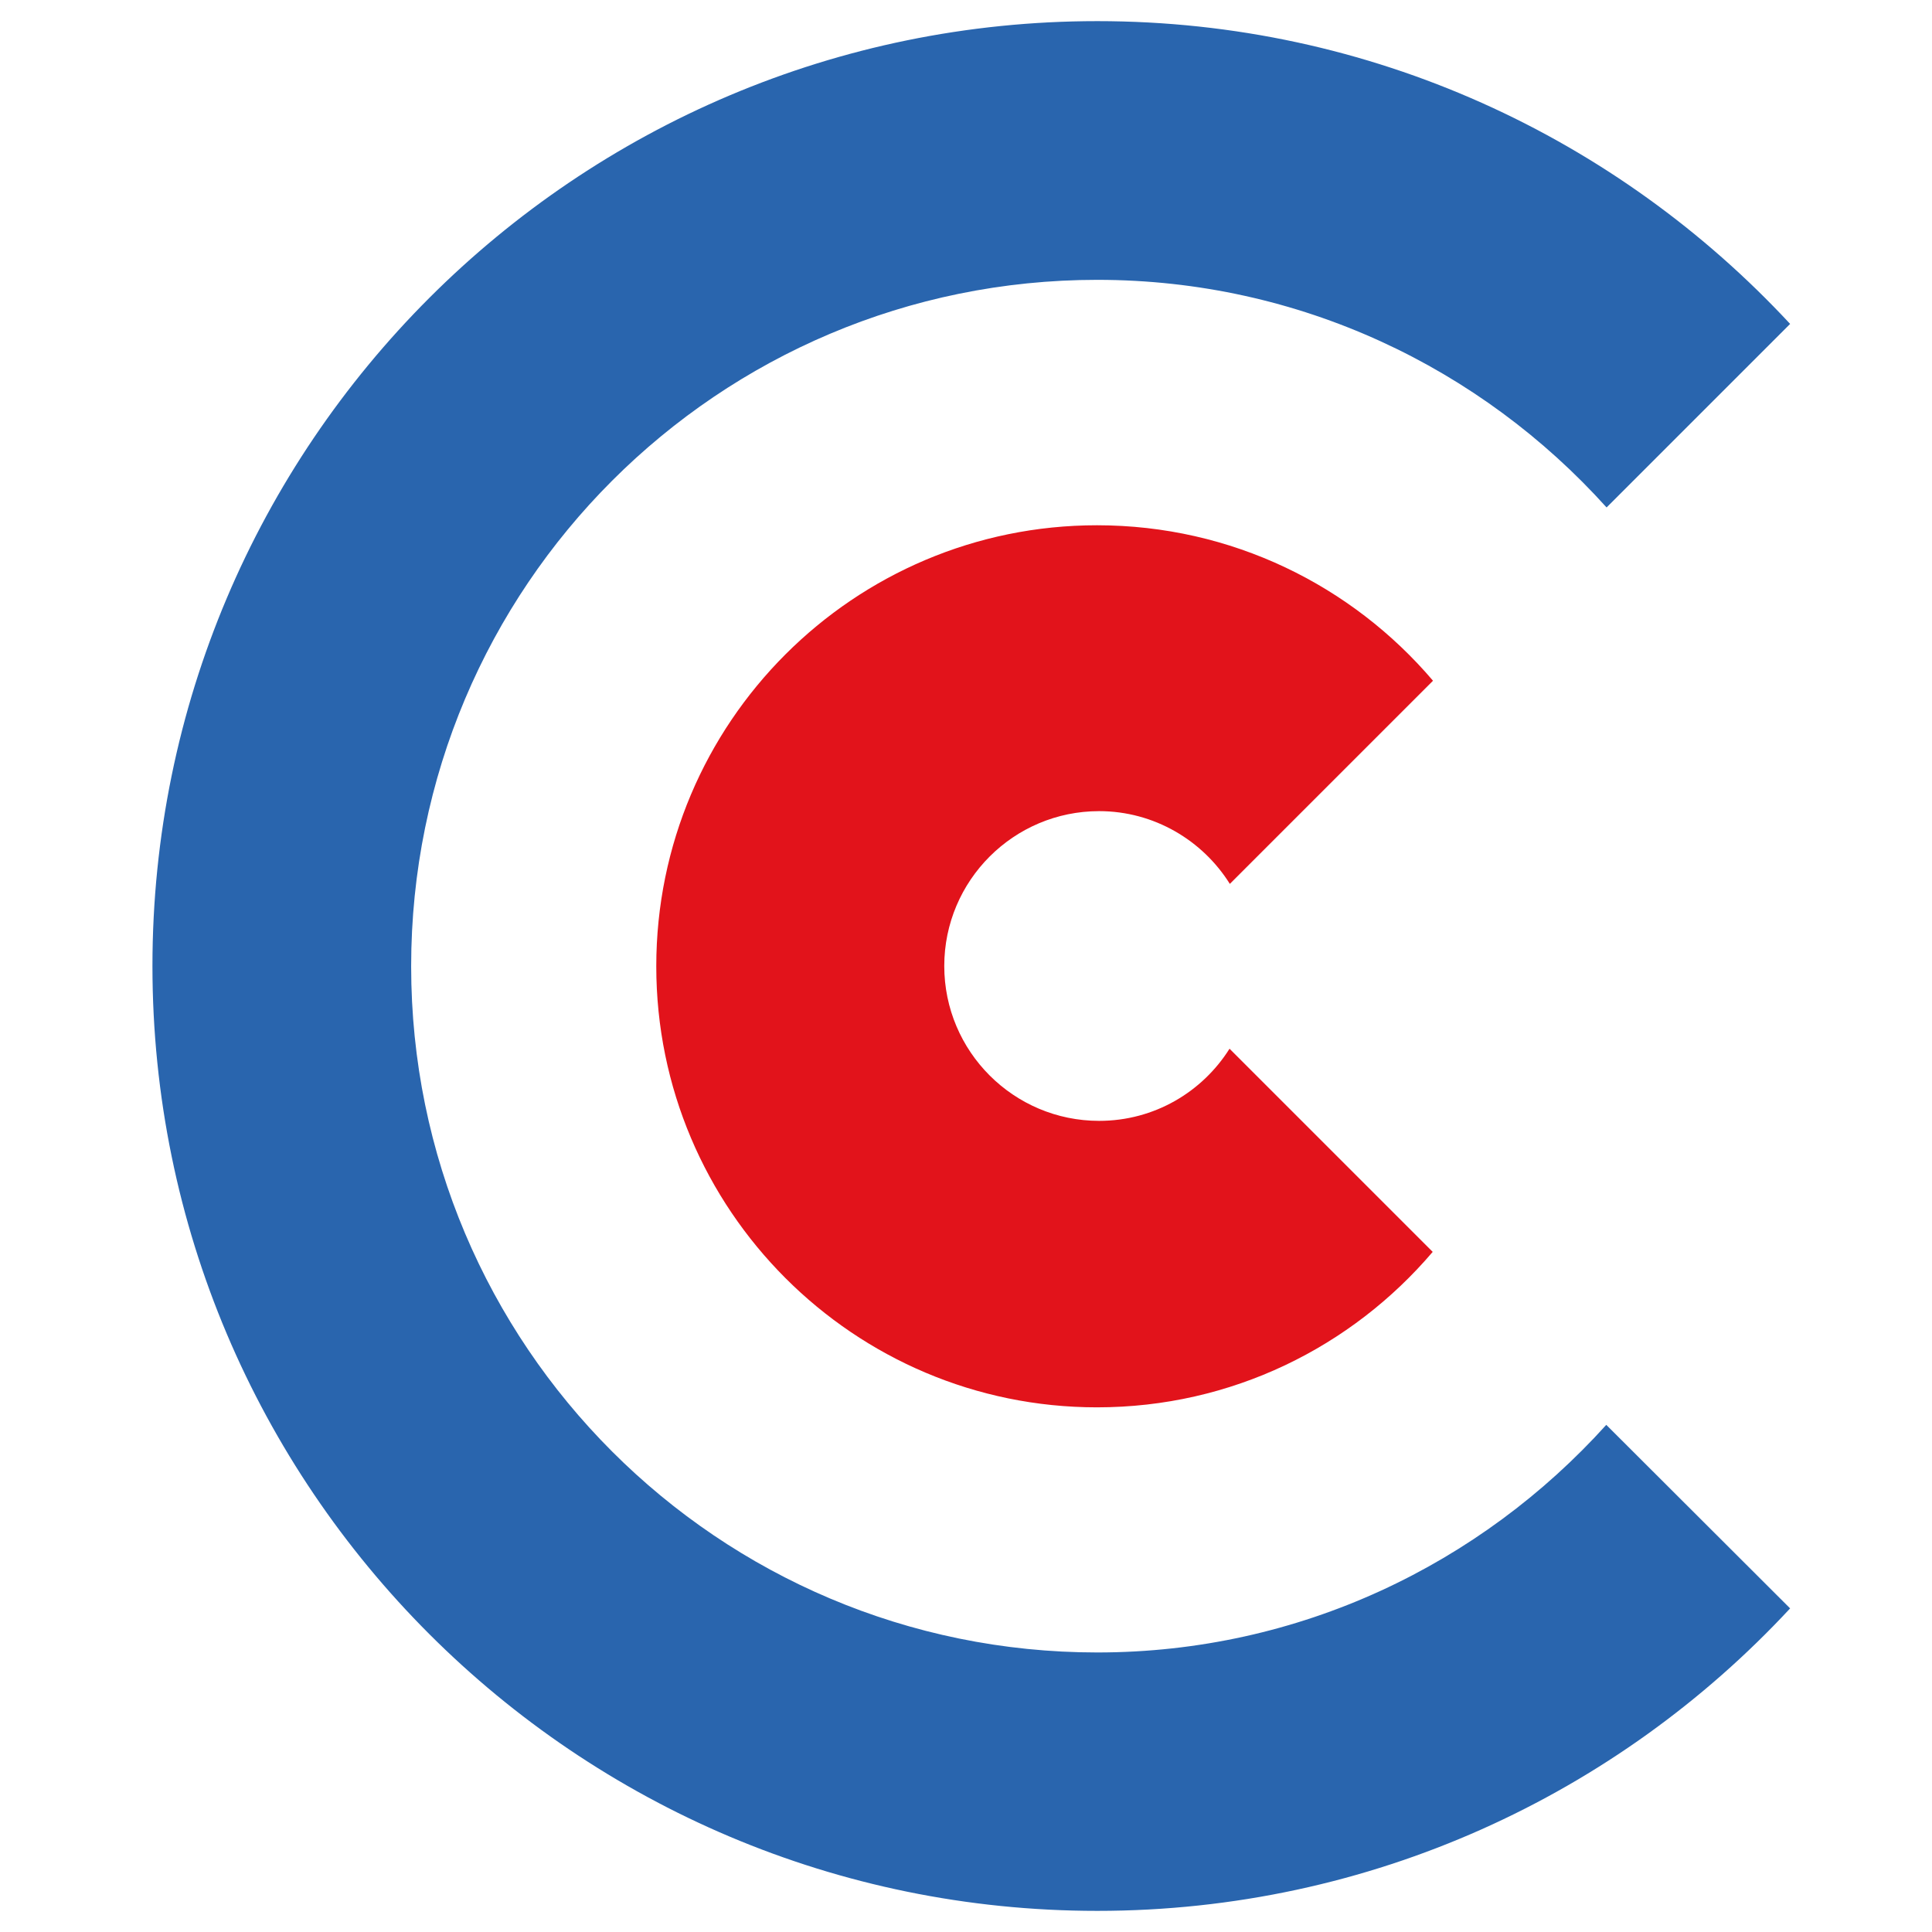
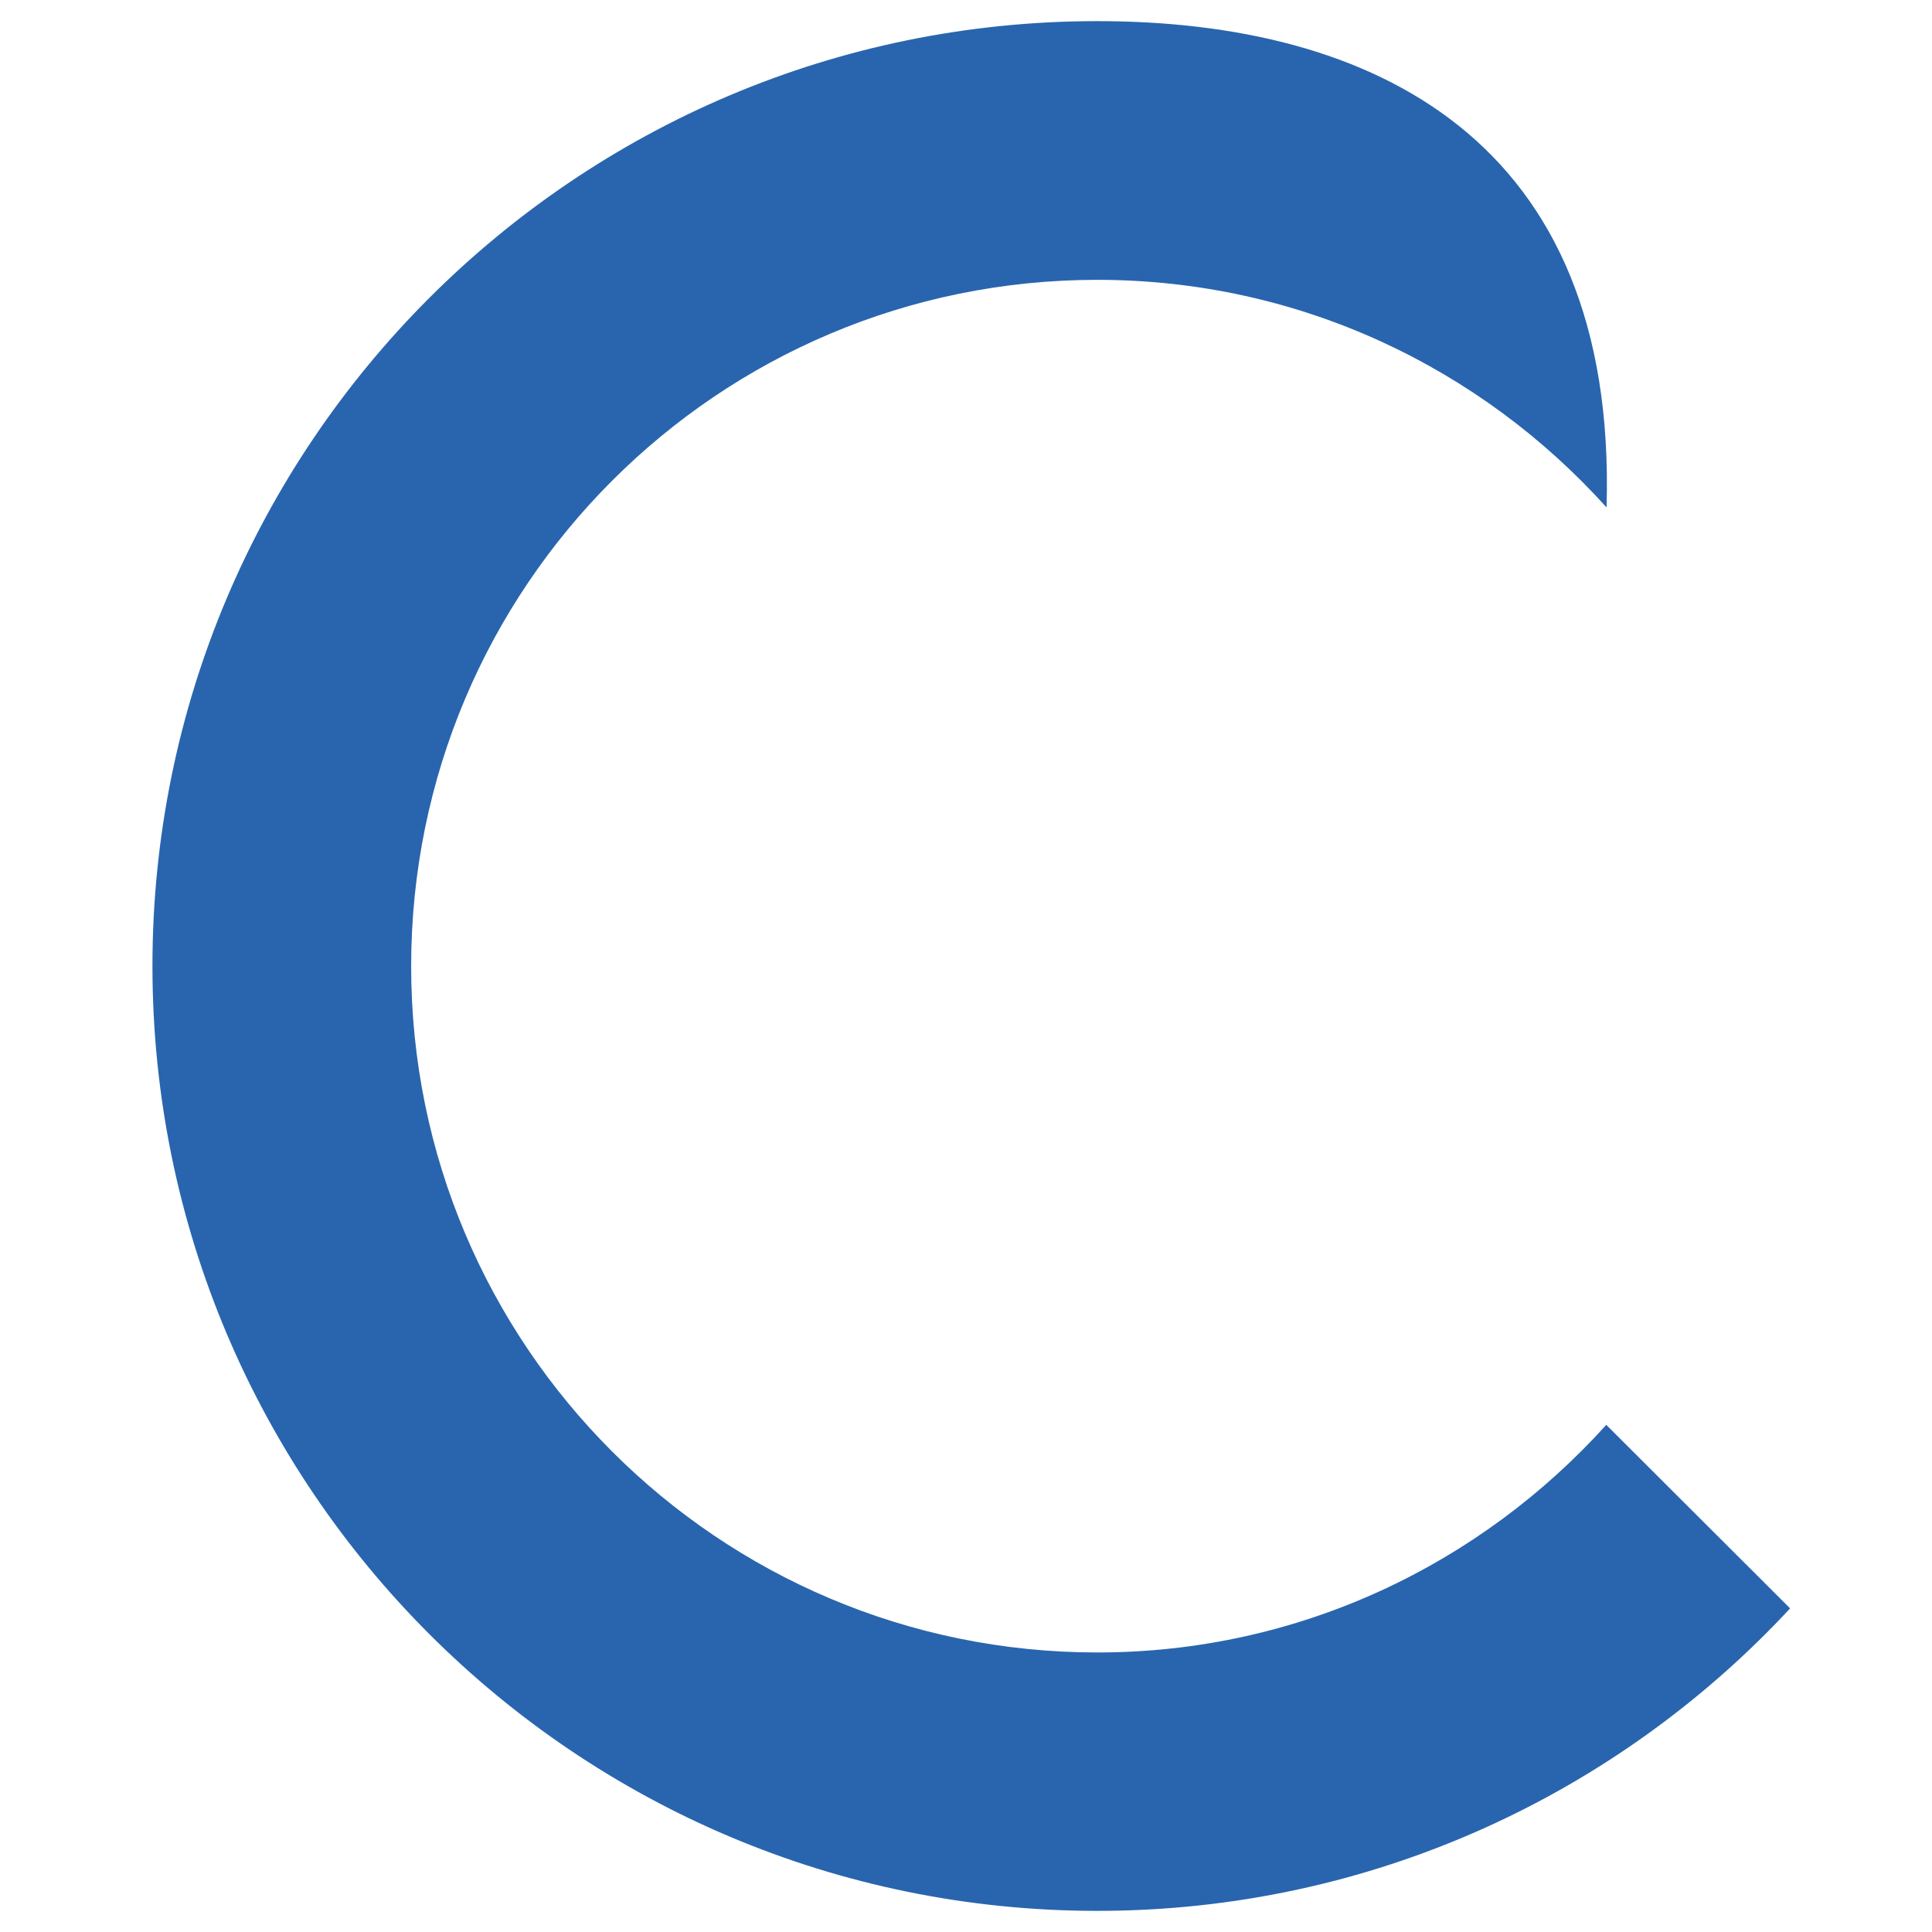
<svg xmlns="http://www.w3.org/2000/svg" version="1.0" id="Vrstva_1" x="0px" y="0px" viewBox="0 0 64 64" style="enable-background:new 0 0 64 64;" xml:space="preserve">
  <style type="text/css">
	.st0{fill:#E2131B;}
	.st1{fill:#2965AE;}
</style>
  <g>
    <g>
-       <path class="st0" d="M36.41,37.13c-2.83,0-5.13-2.3-5.13-5.13s2.3-5.13,5.13-5.13c1.82,0,3.43,0.97,4.33,2.41l6.73-6.73    c-2.68-3.15-6.67-5.15-11.13-5.15c-8.06,0-14.6,6.54-14.6,14.61c0,8.06,6.54,14.61,14.6,14.61c4.46,0,8.44-2,11.12-5.15    l-6.73-6.73C39.83,36.17,38.24,37.13,36.41,37.13" />
-     </g>
+       </g>
    <g>
-       <path class="st1" d="M53.21,47.2c-4.16,4.61-10.16,7.54-16.86,7.54c-12.56,0-22.73-10.18-22.73-22.73    c0-12.57,10.17-22.74,22.73-22.74c6.7,0,12.71,2.92,16.87,7.54l6.08-6.08C53.58,4.57,45.42,0.7,36.35,0.7    C19.07,0.7,5.05,14.72,5.05,32s14.02,31.3,31.3,31.3c9.06,0,17.23-3.86,22.95-10.02L53.21,47.2z" />
+       <path class="st1" d="M53.21,47.2c-4.16,4.61-10.16,7.54-16.86,7.54c-12.56,0-22.73-10.18-22.73-22.73    c0-12.57,10.17-22.74,22.73-22.74c6.7,0,12.71,2.92,16.87,7.54C53.58,4.57,45.42,0.7,36.35,0.7    C19.07,0.7,5.05,14.72,5.05,32s14.02,31.3,31.3,31.3c9.06,0,17.23-3.86,22.95-10.02L53.21,47.2z" />
    </g>
  </g>
  <g>
</g>
  <g>
</g>
  <g>
</g>
  <g>
</g>
  <g>
</g>
  <g>
</g>
</svg>